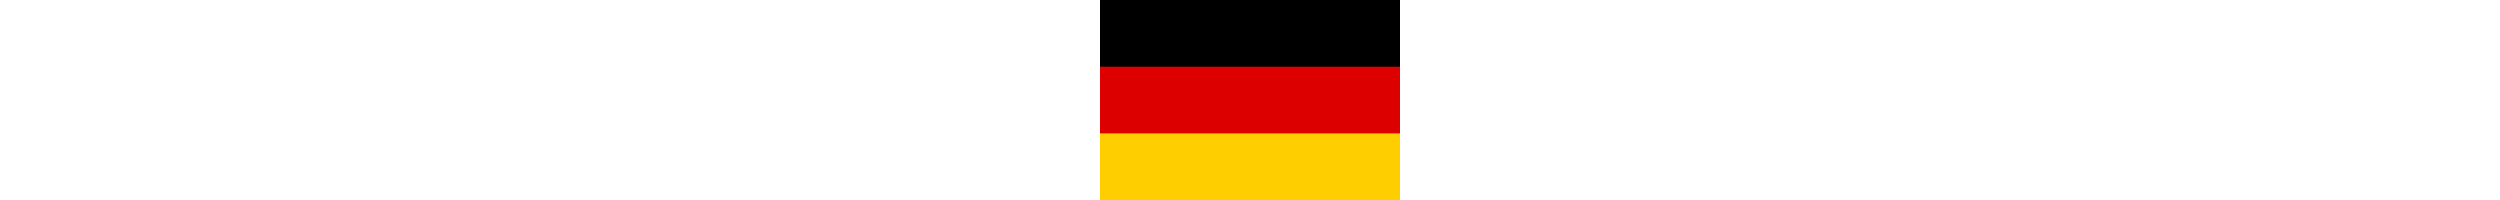
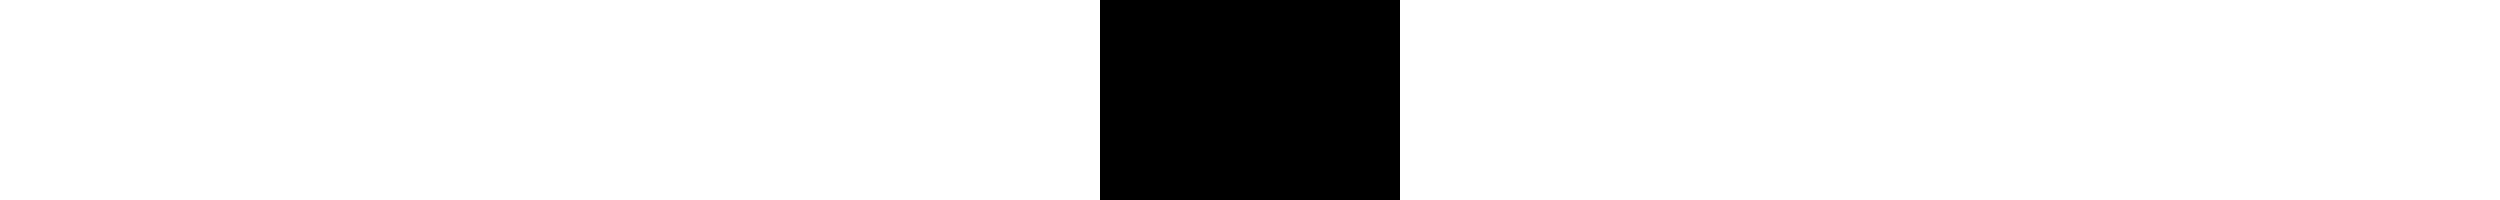
<svg xmlns="http://www.w3.org/2000/svg" viewBox="0 0 3 2" width="25" role="img" aria-label="German (DE)">
  <rect width="3" height="2" fill="#000000" />
-   <rect y="0.667" width="3" height="0.667" fill="#DD0000" />
-   <rect y="1.333" width="3" height="0.667" fill="#FFCE00" />
</svg>